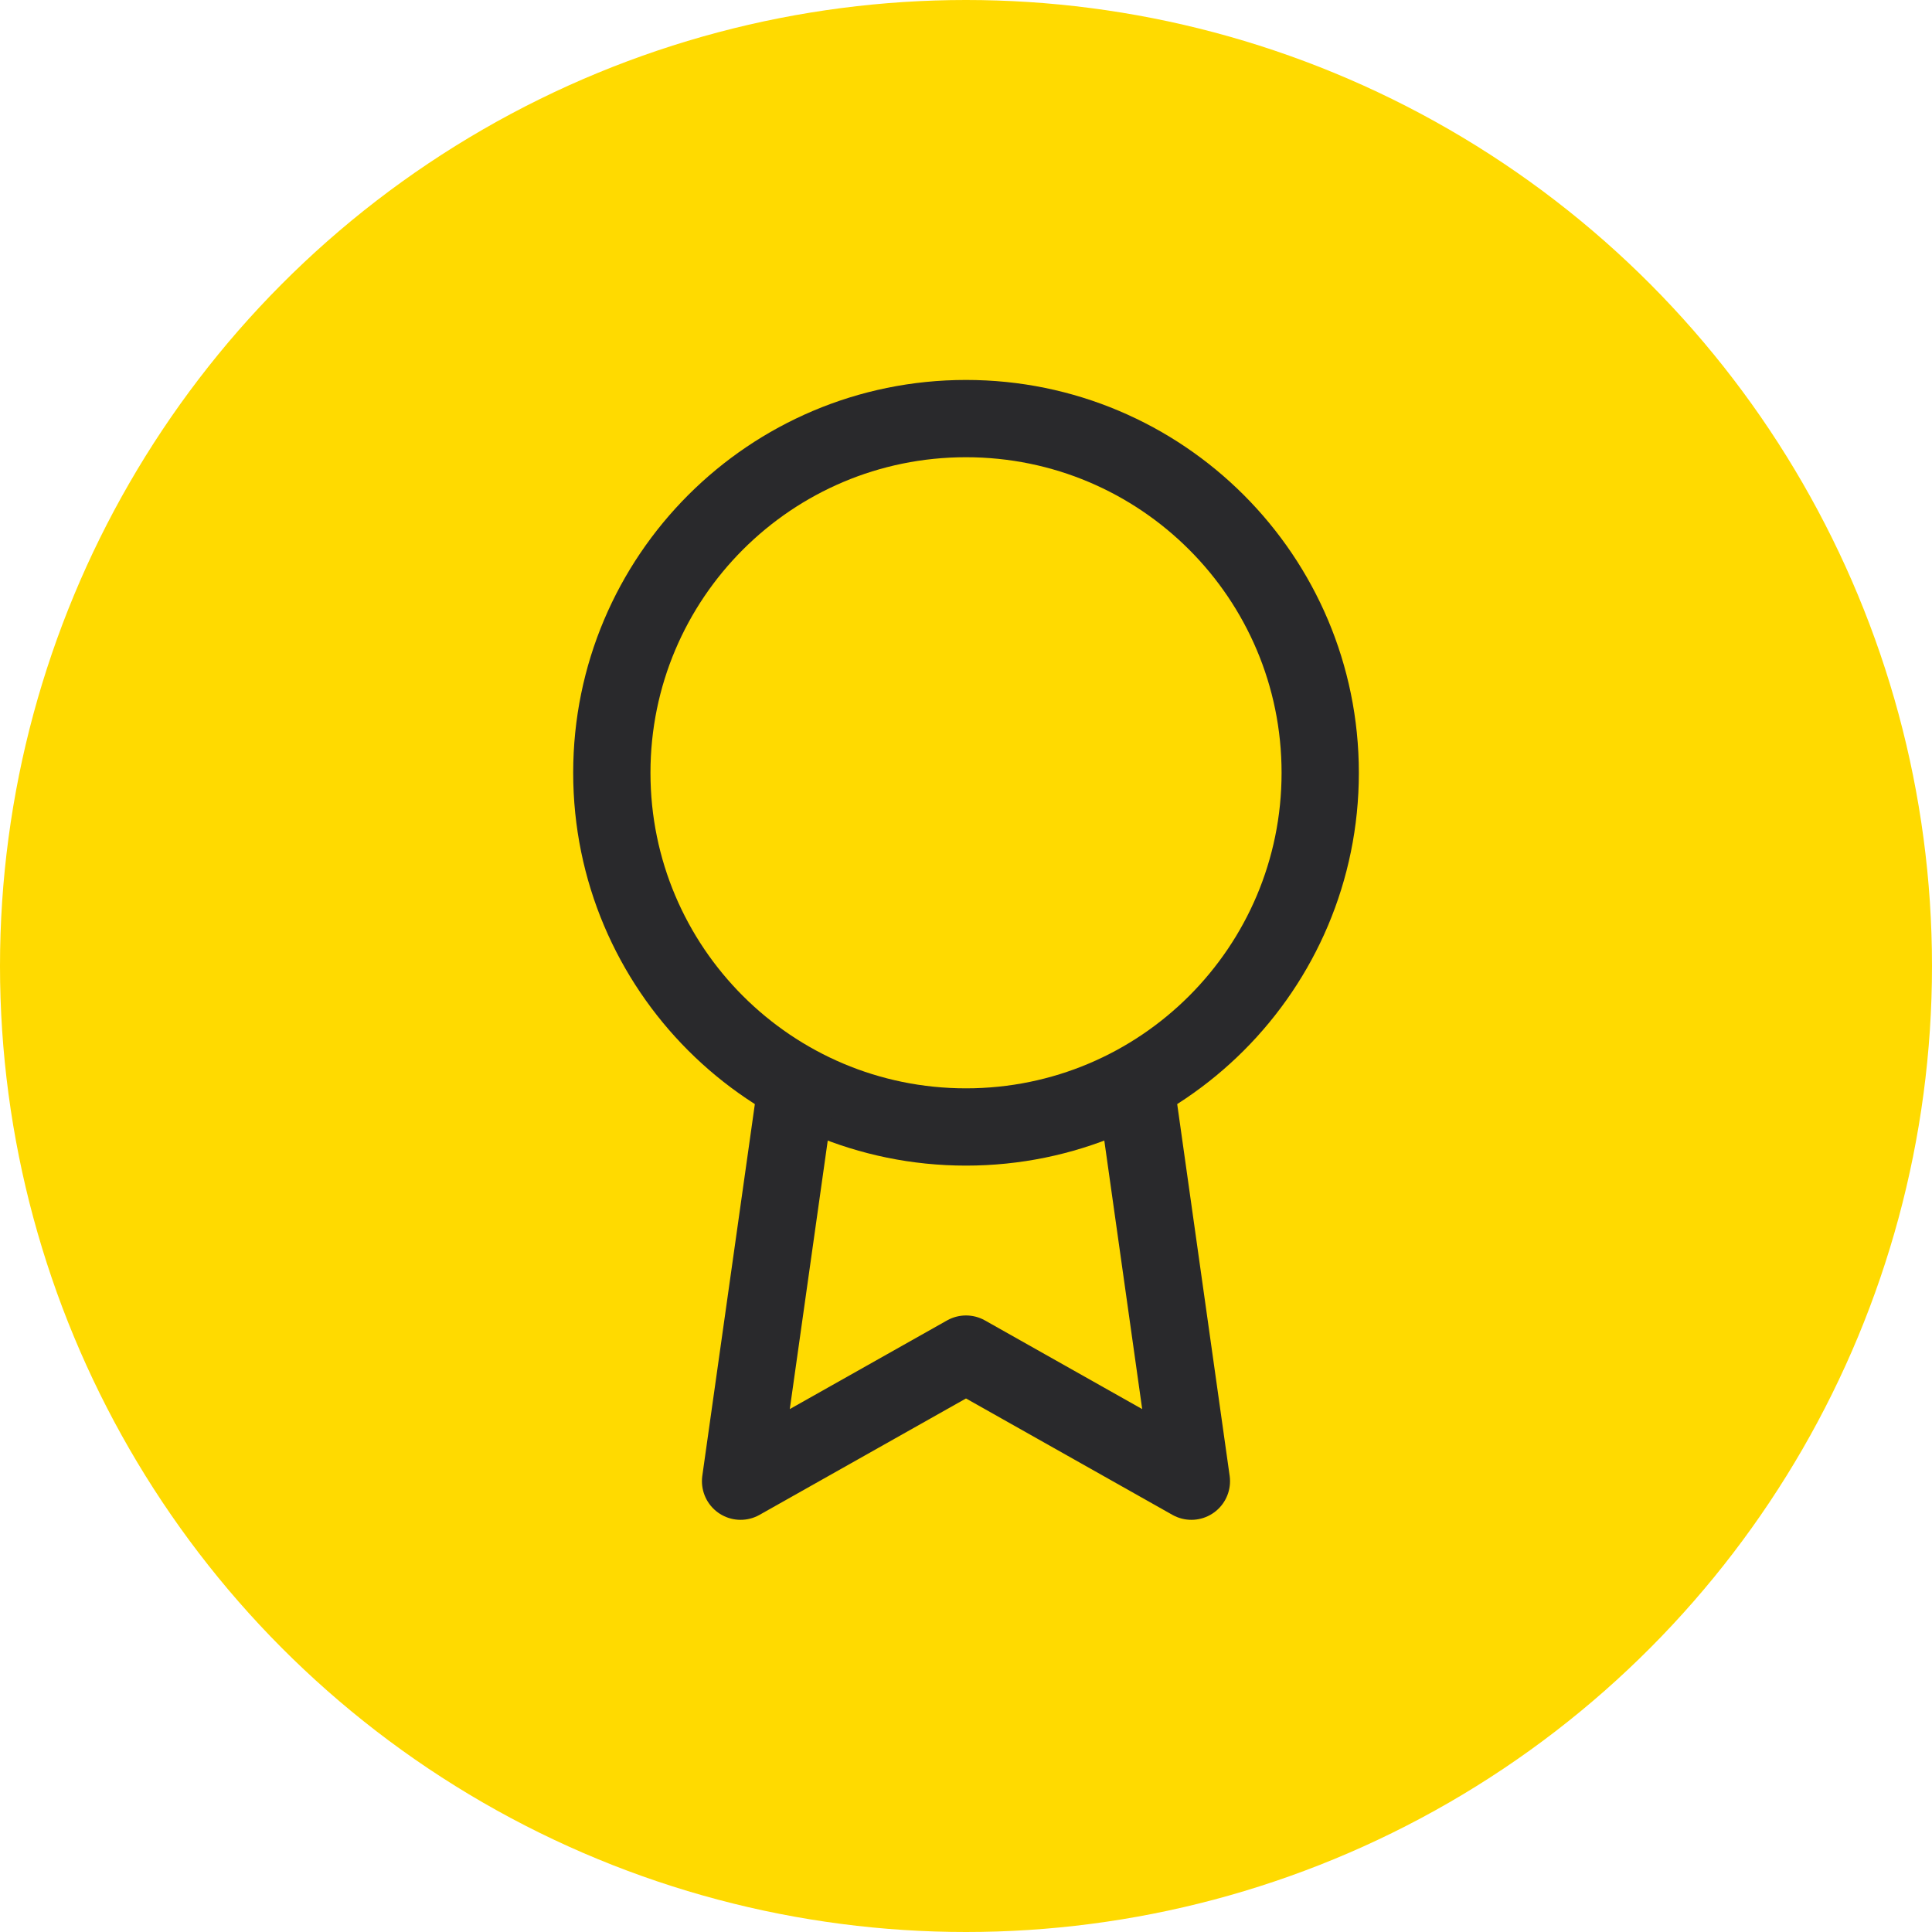
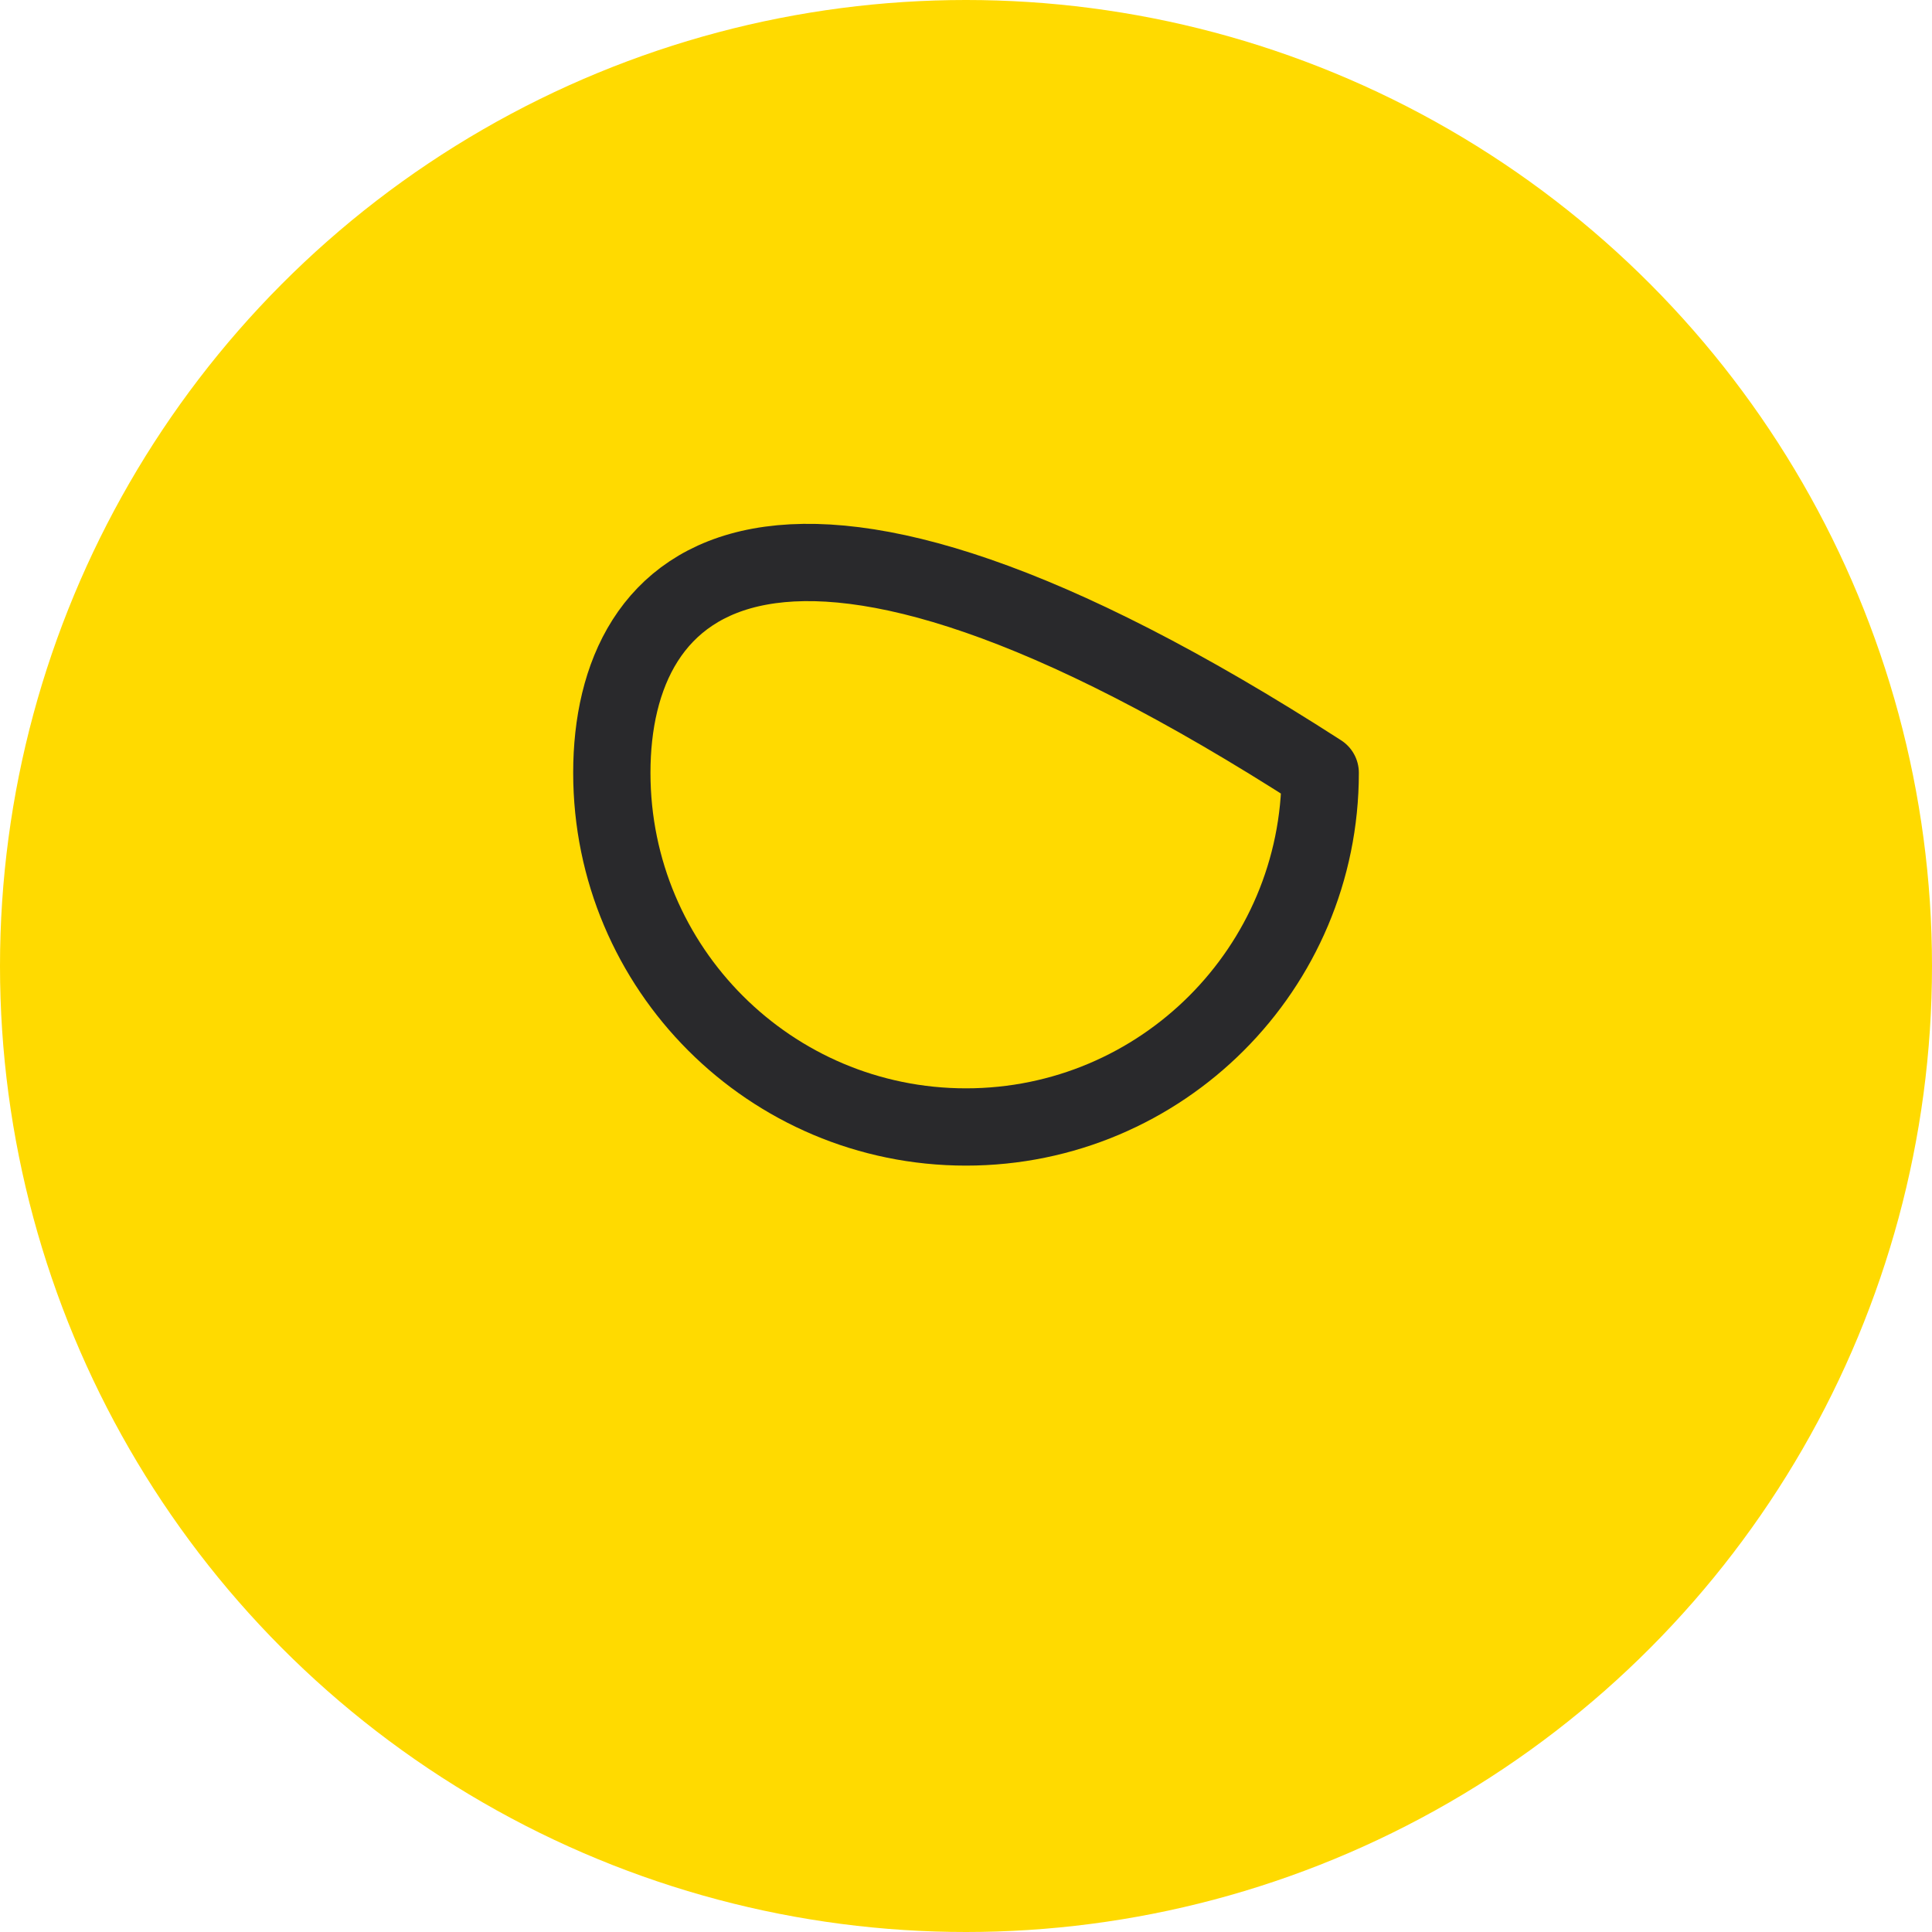
<svg xmlns="http://www.w3.org/2000/svg" width="50" height="50" viewBox="0 0 50 50" fill="none">
  <g id="Icon/award">
    <circle id="Ellipse 3" cx="25" cy="25" r="25" fill="#FFDA00" />
-     <path id="Vector" d="M25 29.166C30.063 29.166 34.167 25.062 34.167 20C34.167 14.937 30.063 10.833 25 10.833C19.938 10.833 15.834 14.937 15.834 20C15.834 25.062 19.938 29.166 25 29.166Z" stroke="#29292C" stroke-width="2" stroke-linecap="round" stroke-linejoin="round" />
-     <path id="Vector_2" d="M20.578 28.344L19.166 38.333L25 35.044L30.833 38.333L29.422 28.333" stroke="#29292C" stroke-width="2" stroke-linecap="round" stroke-linejoin="round" />
+     <path id="Vector" d="M25 29.166C30.063 29.166 34.167 25.062 34.167 20C19.938 10.833 15.834 14.937 15.834 20C15.834 25.062 19.938 29.166 25 29.166Z" stroke="#29292C" stroke-width="2" stroke-linecap="round" stroke-linejoin="round" />
  </g>
</svg>